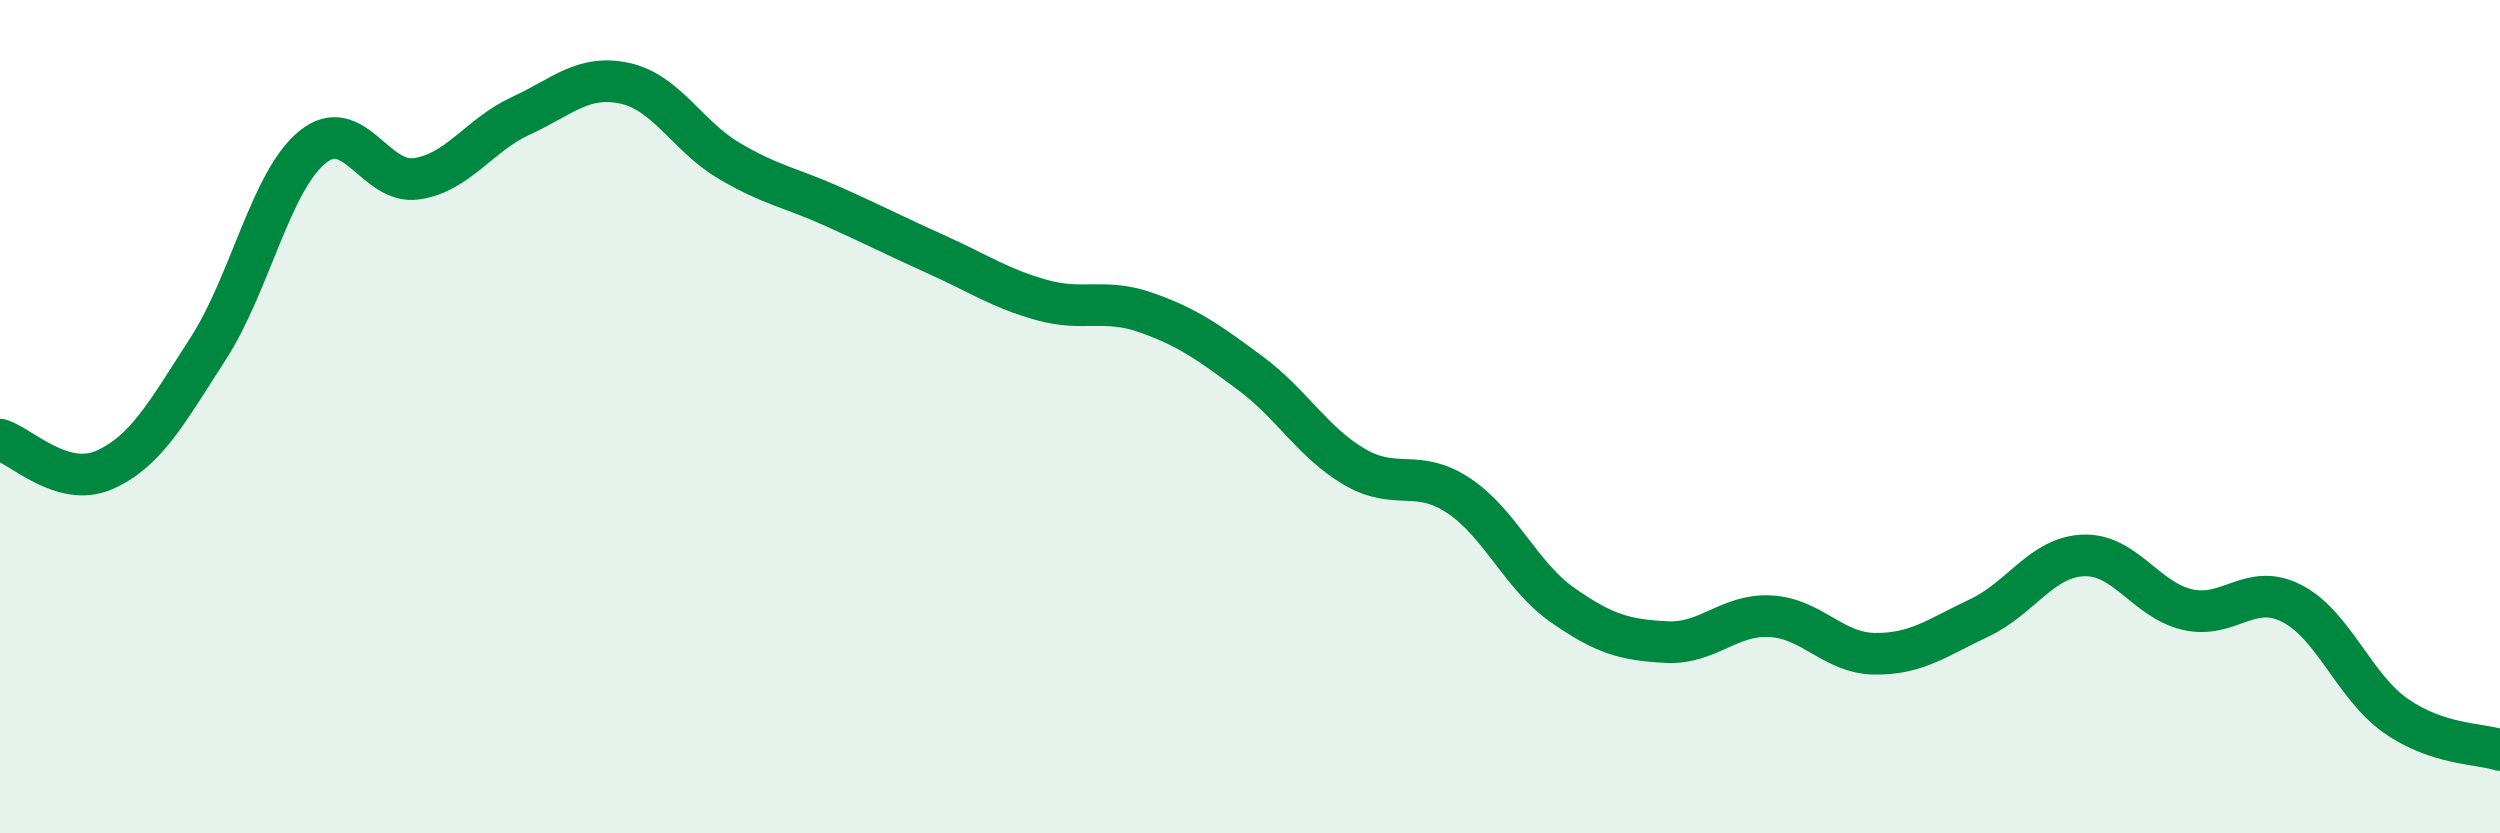
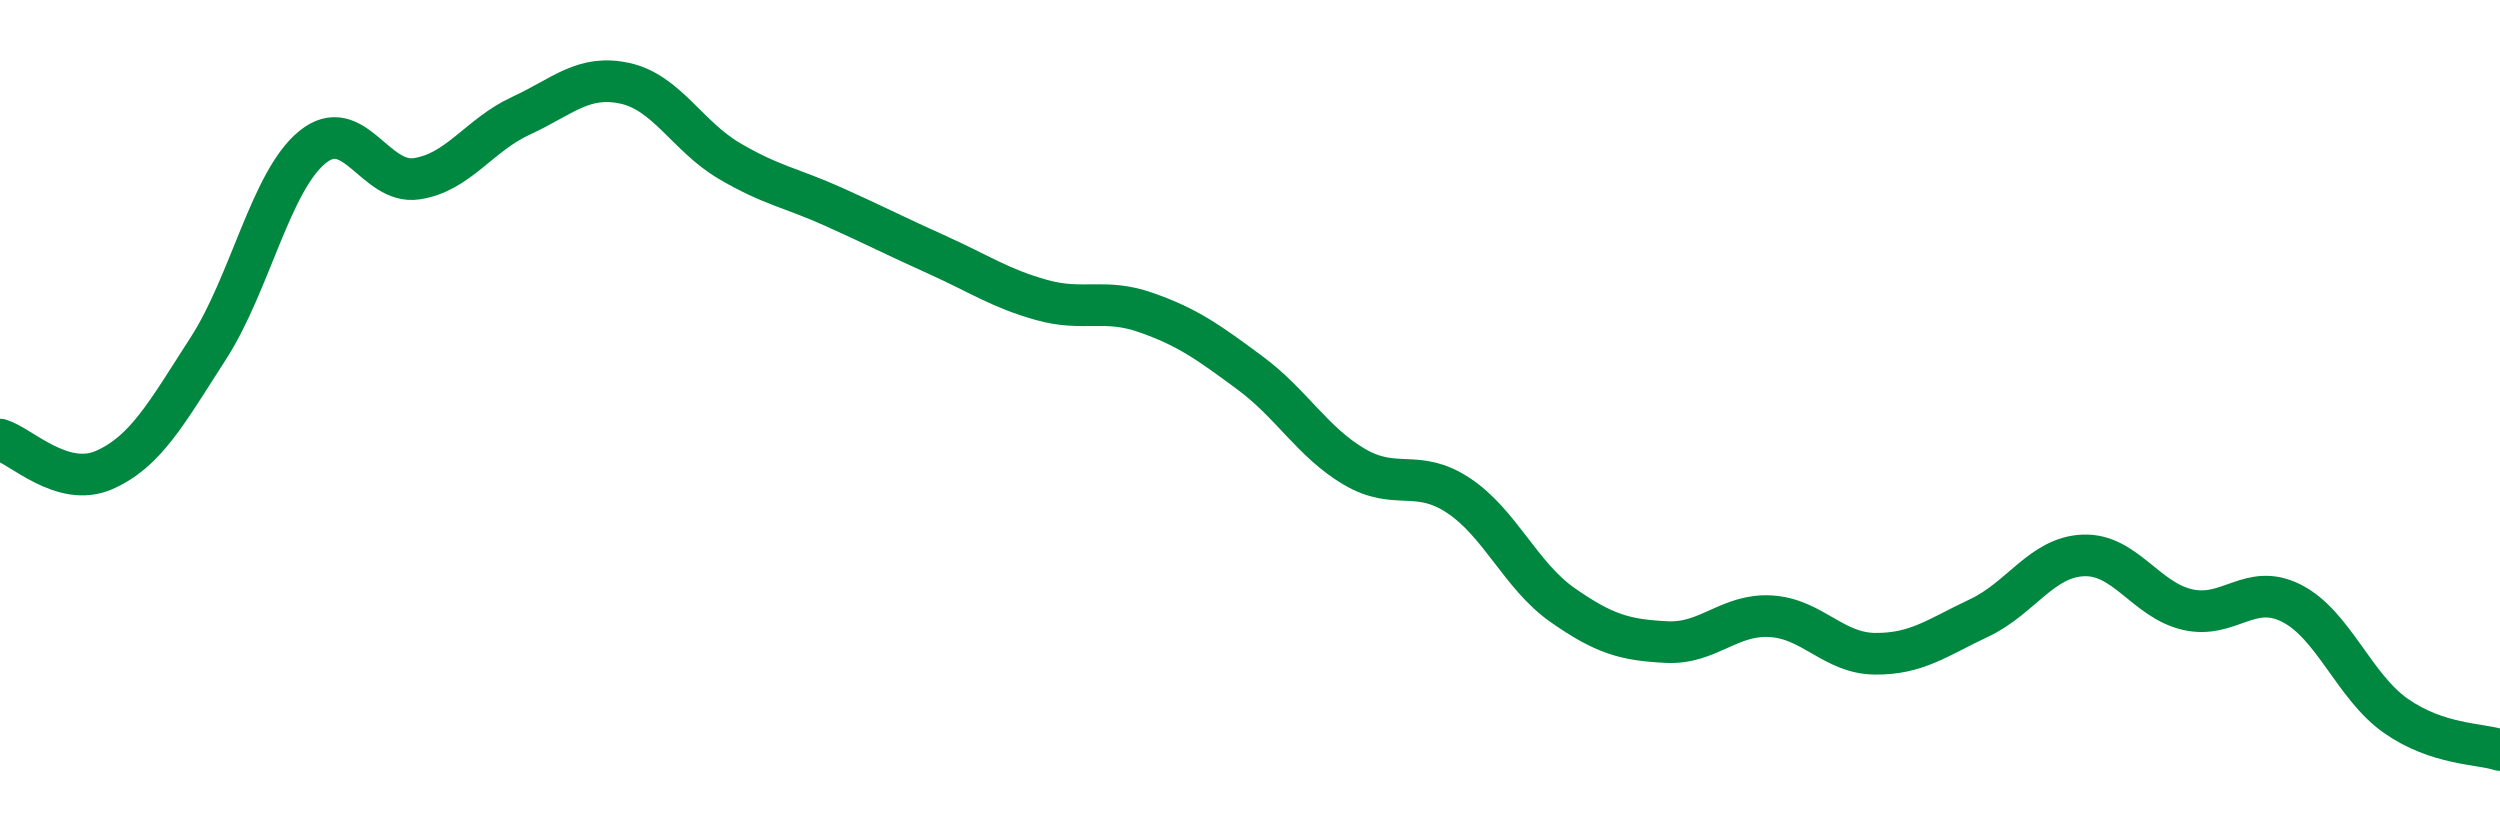
<svg xmlns="http://www.w3.org/2000/svg" width="60" height="20" viewBox="0 0 60 20">
-   <path d="M 0,10.55 C 0.5,10.7 1.5,11.72 2.5,11.28 C 3.5,10.84 4,9.91 5,8.36 C 6,6.81 6.5,4.34 7.5,3.53 C 8.5,2.72 9,4.44 10,4.29 C 11,4.14 11.5,3.24 12.5,2.78 C 13.5,2.32 14,1.78 15,2 C 16,2.22 16.5,3.27 17.5,3.86 C 18.5,4.45 19,4.51 20,4.96 C 21,5.41 21.5,5.67 22.5,6.12 C 23.5,6.57 24,6.92 25,7.2 C 26,7.48 26.5,7.15 27.5,7.5 C 28.5,7.85 29,8.21 30,8.95 C 31,9.69 31.5,10.61 32.5,11.2 C 33.5,11.79 34,11.23 35,11.89 C 36,12.55 36.5,13.82 37.5,14.52 C 38.5,15.22 39,15.36 40,15.41 C 41,15.46 41.5,14.73 42.5,14.79 C 43.5,14.85 44,15.68 45,15.69 C 46,15.7 46.5,15.3 47.5,14.83 C 48.5,14.36 49,13.37 50,13.33 C 51,13.29 51.5,14.4 52.5,14.63 C 53.5,14.86 54,13.97 55,14.48 C 56,14.99 56.5,16.48 57.5,17.18 C 58.5,17.88 59.5,17.84 60,18L60 20L0 20Z" fill="#008740" opacity="0.1" stroke-linecap="round" stroke-linejoin="round" />
  <path d="M 0,10.55 C 0.5,10.7 1.5,11.72 2.5,11.28 C 3.5,10.84 4,9.91 5,8.36 C 6,6.81 6.5,4.34 7.5,3.53 C 8.5,2.72 9,4.44 10,4.29 C 11,4.14 11.5,3.24 12.5,2.78 C 13.5,2.32 14,1.78 15,2 C 16,2.22 16.5,3.27 17.5,3.86 C 18.5,4.45 19,4.51 20,4.96 C 21,5.41 21.5,5.67 22.5,6.12 C 23.5,6.57 24,6.92 25,7.2 C 26,7.48 26.5,7.15 27.5,7.5 C 28.5,7.85 29,8.21 30,8.95 C 31,9.69 31.5,10.61 32.5,11.2 C 33.5,11.79 34,11.23 35,11.89 C 36,12.55 36.5,13.82 37.5,14.52 C 38.5,15.22 39,15.36 40,15.41 C 41,15.46 41.5,14.73 42.5,14.79 C 43.5,14.85 44,15.68 45,15.69 C 46,15.7 46.5,15.3 47.5,14.83 C 48.5,14.36 49,13.37 50,13.33 C 51,13.29 51.5,14.4 52.5,14.63 C 53.5,14.86 54,13.97 55,14.48 C 56,14.99 56.5,16.48 57.5,17.18 C 58.5,17.88 59.5,17.84 60,18" stroke="#008740" stroke-width="1" fill="none" stroke-linecap="round" stroke-linejoin="round" />
</svg>